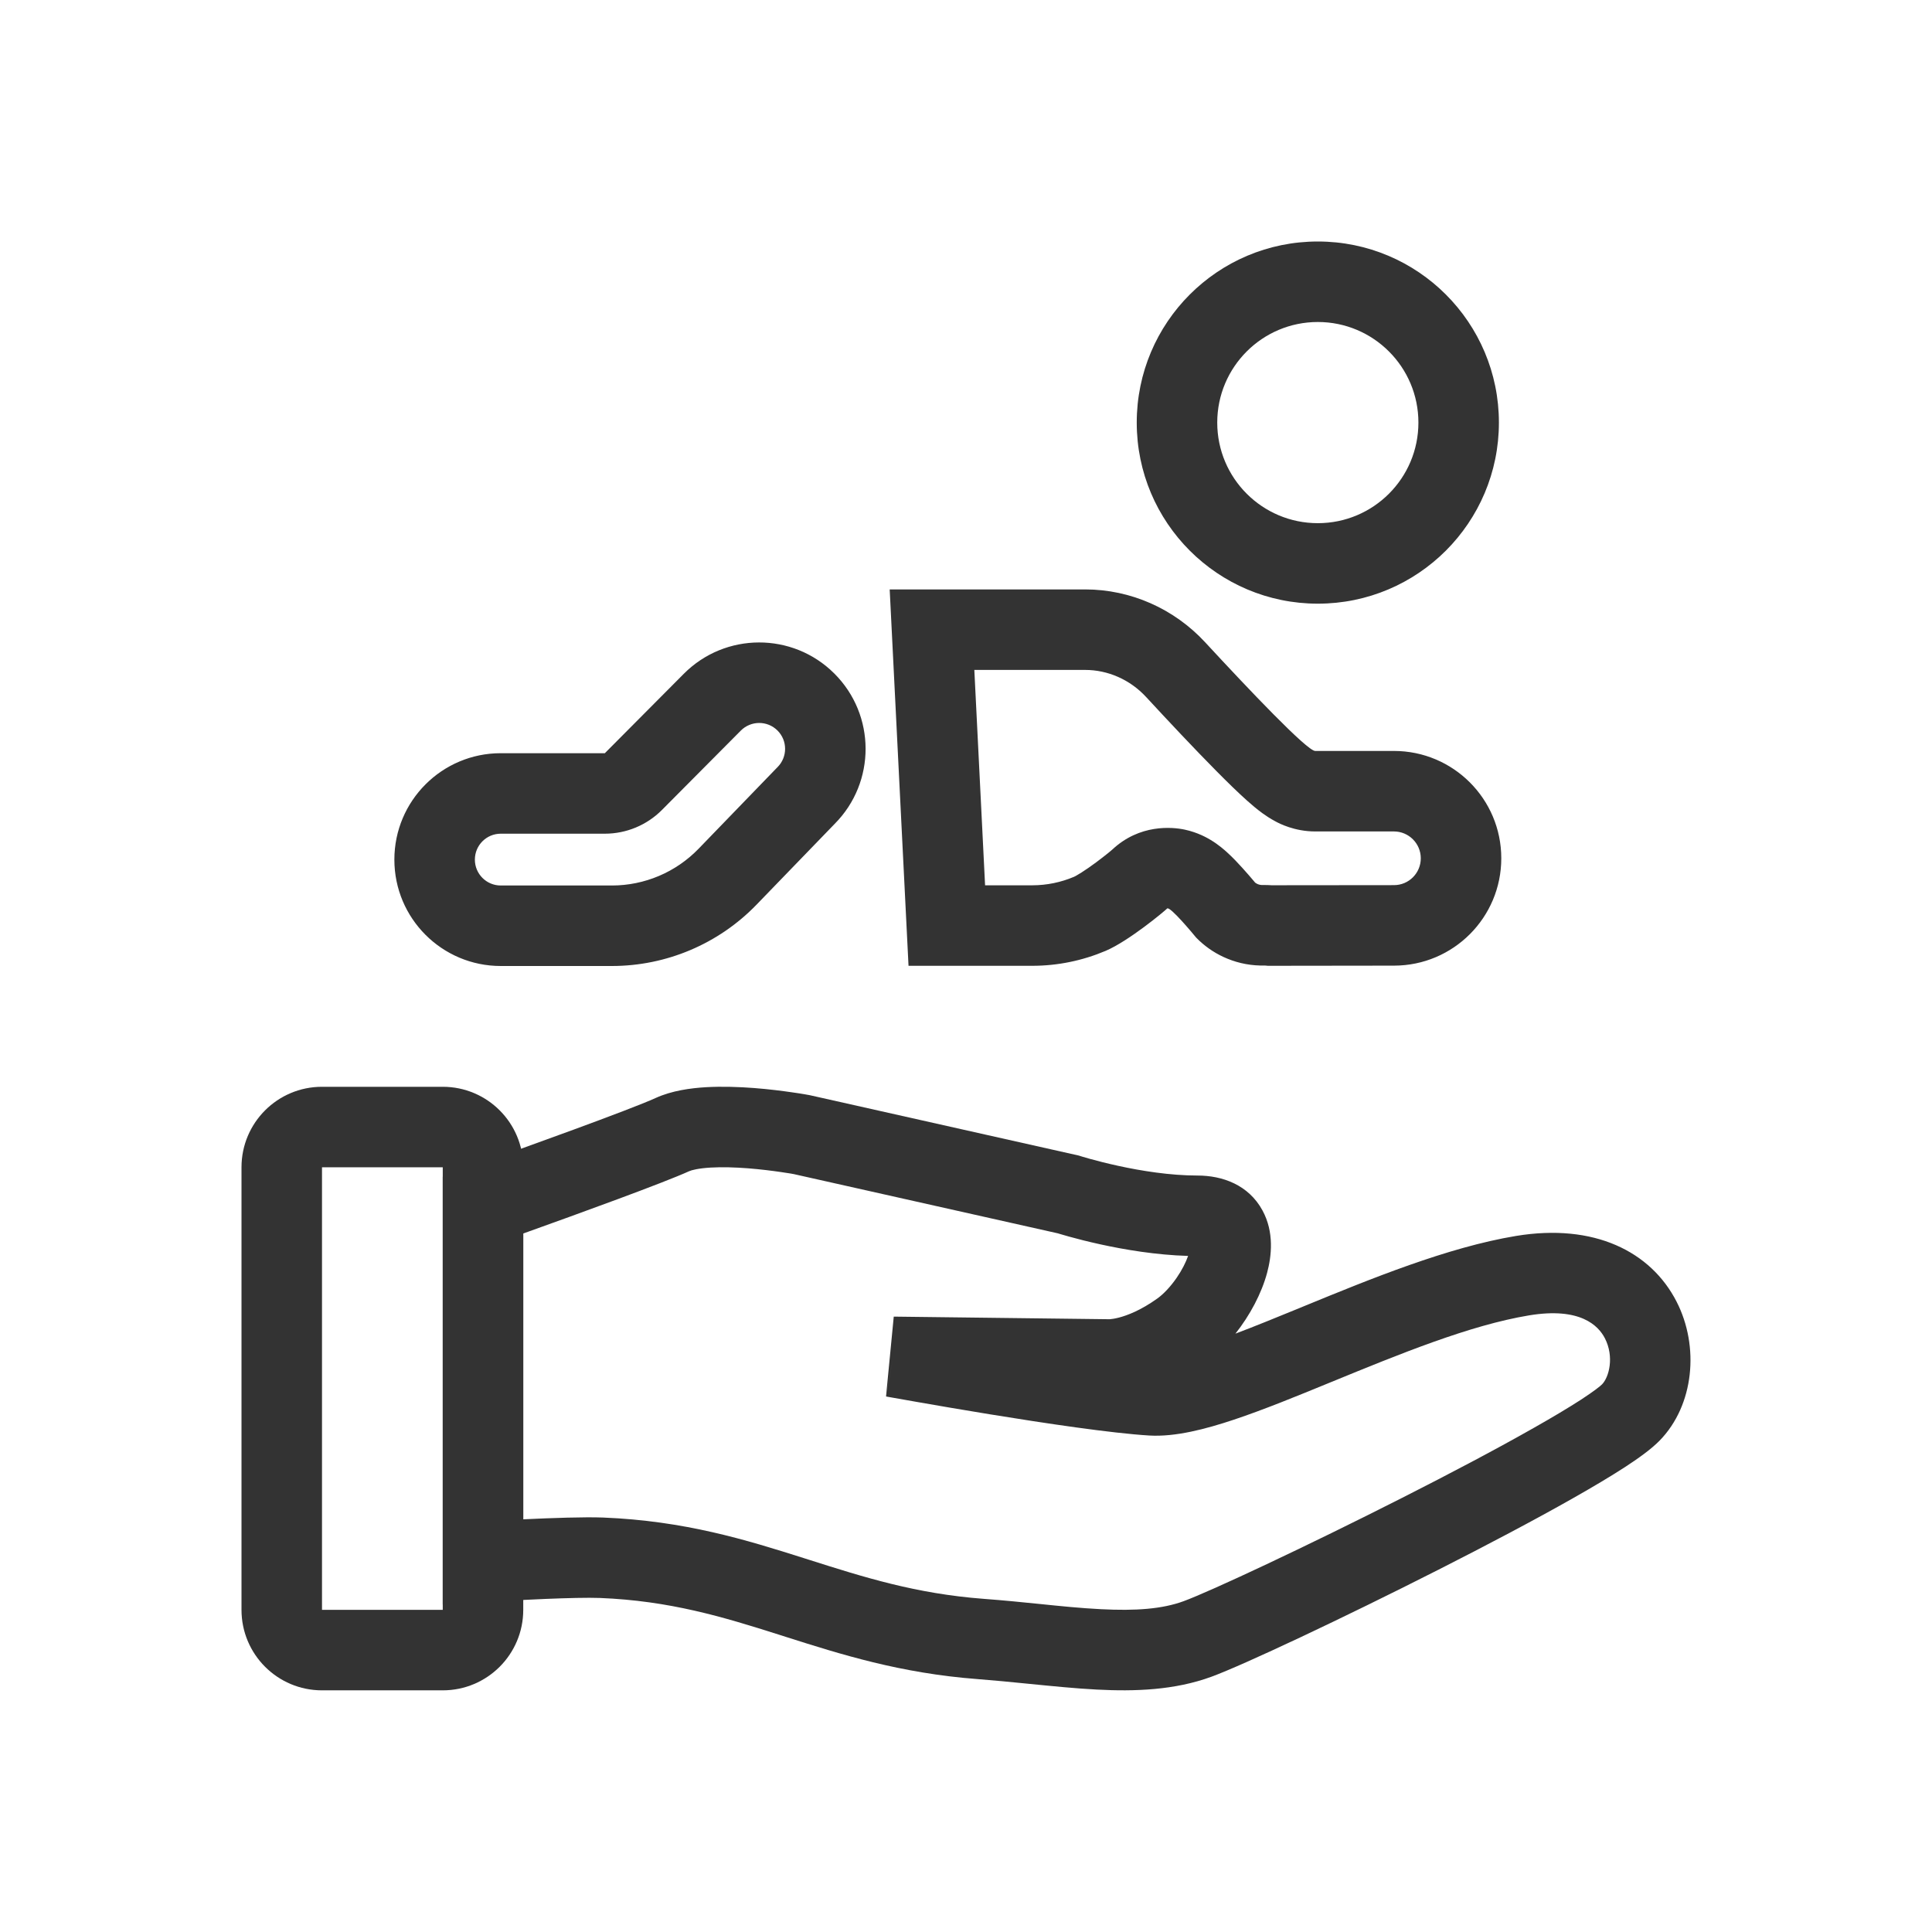
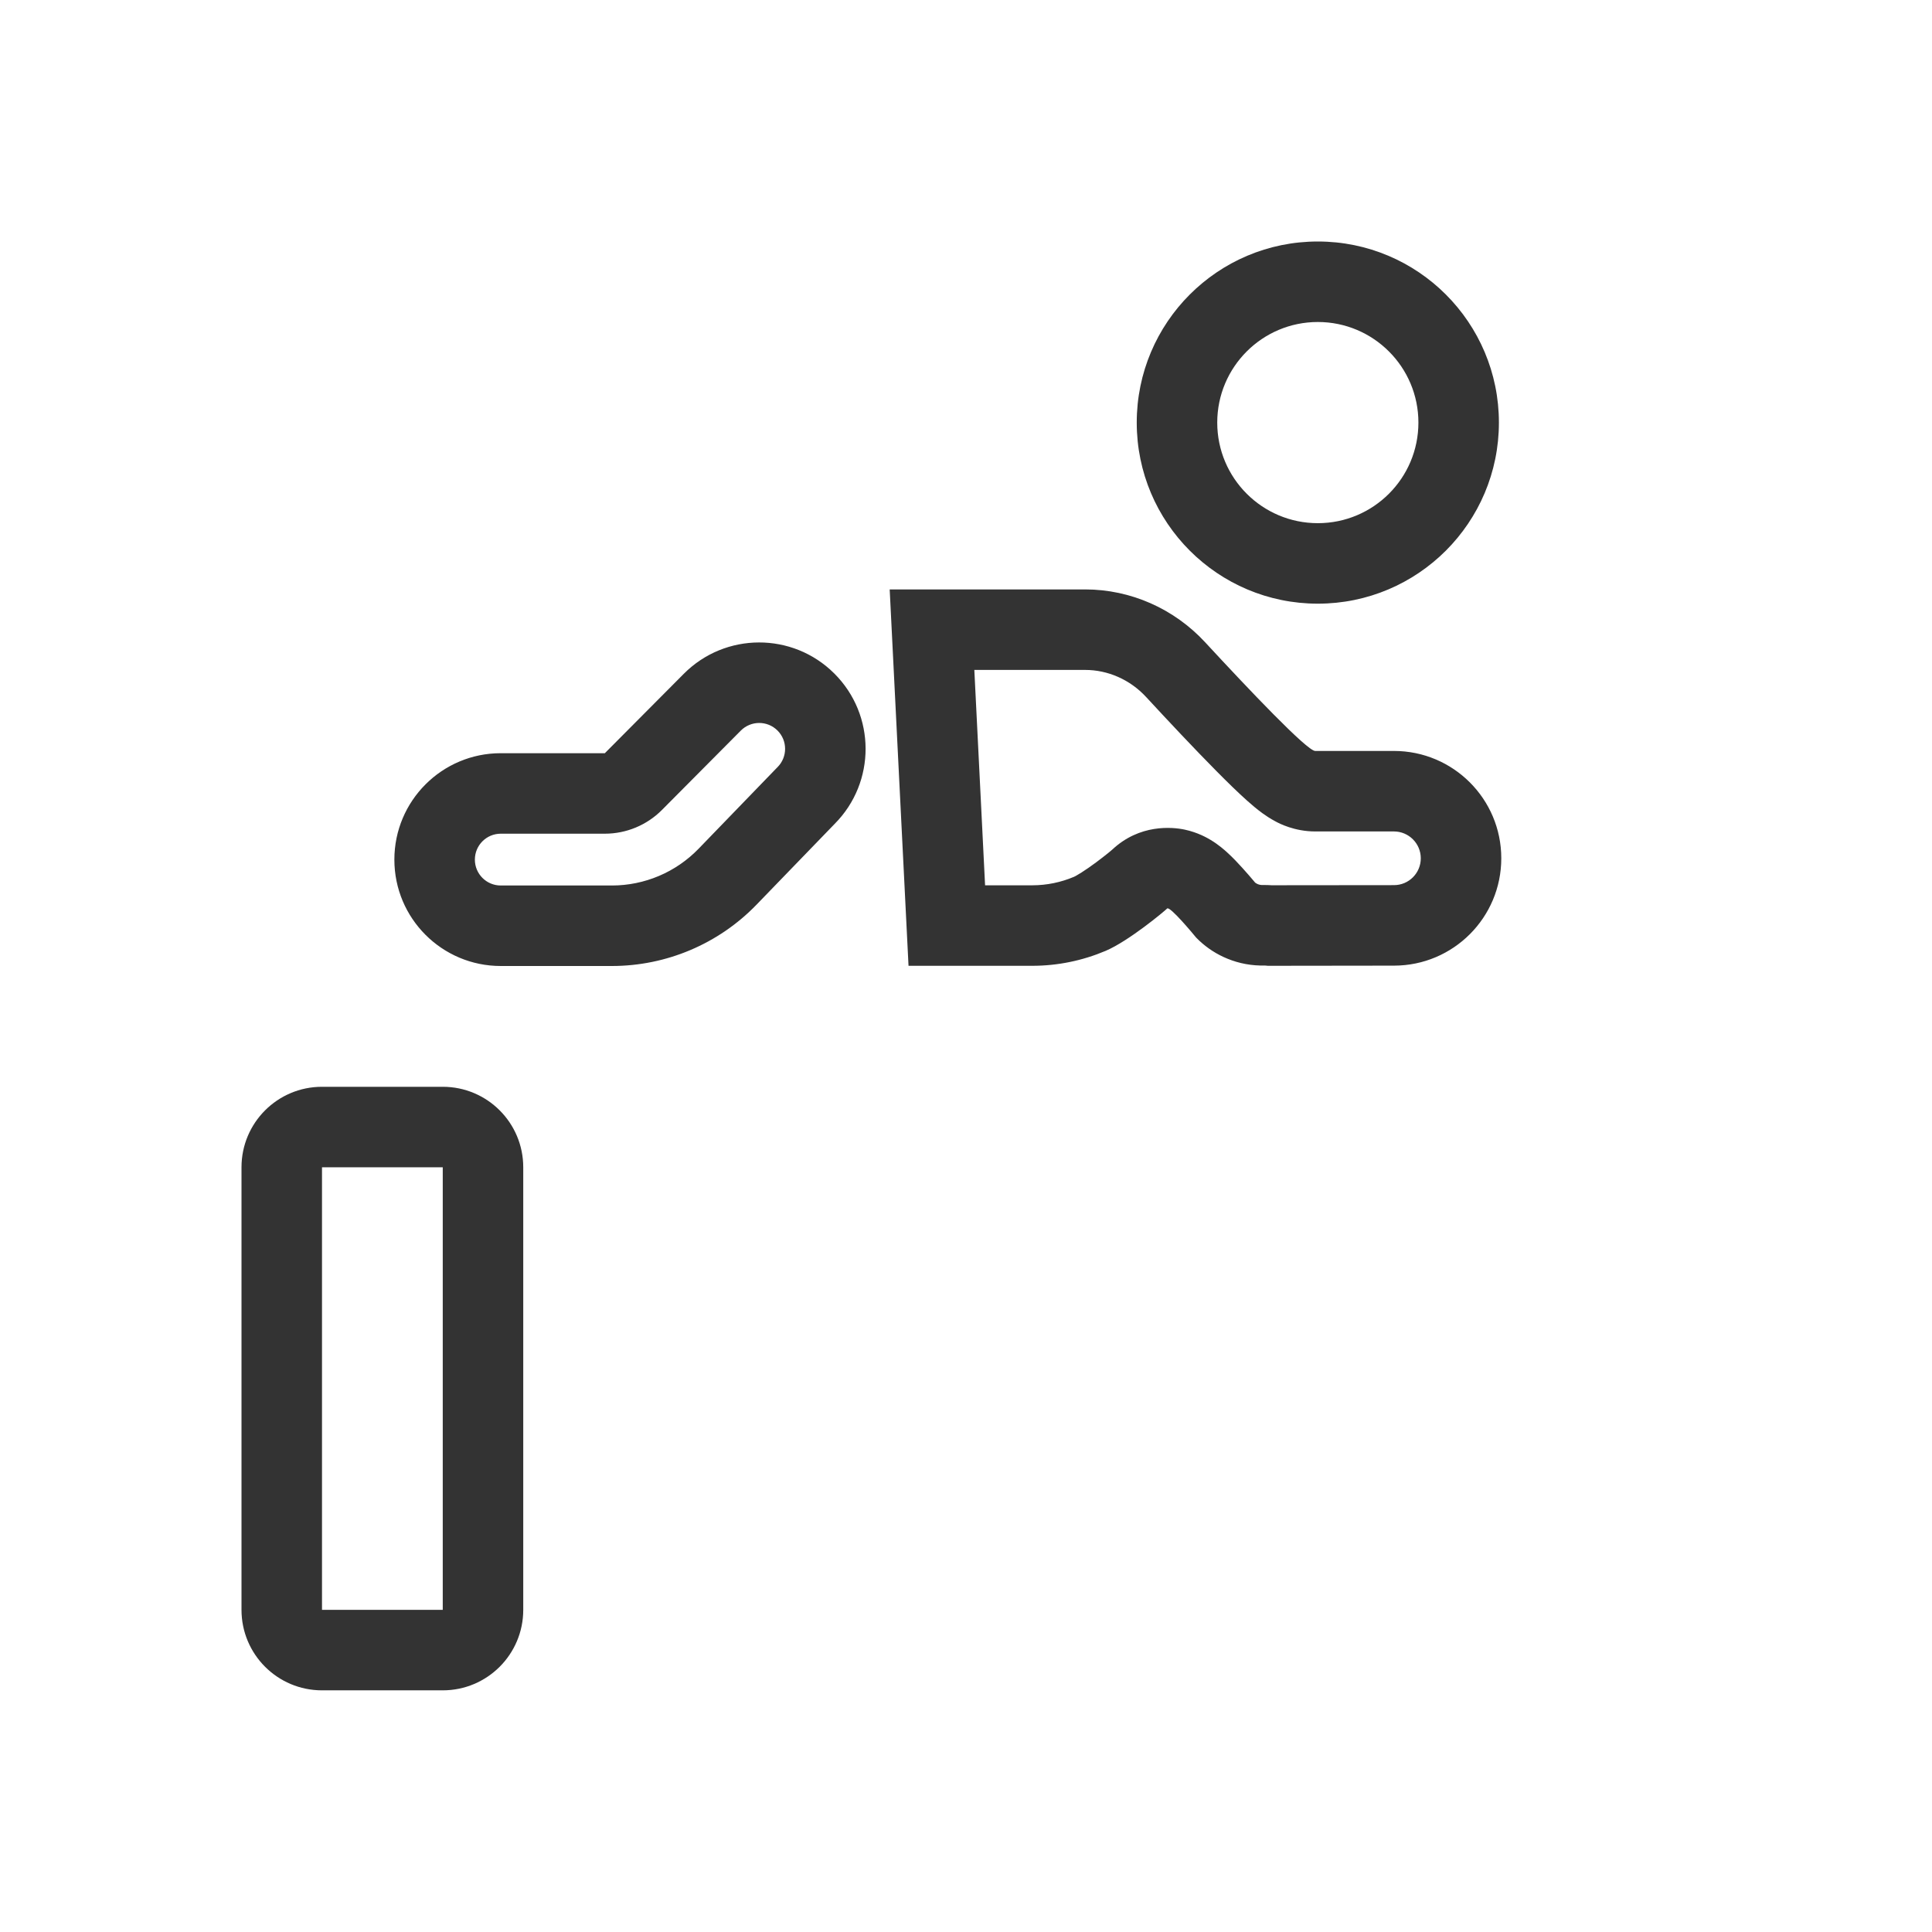
<svg xmlns="http://www.w3.org/2000/svg" width="48" height="48" fill="none" viewBox="0 0 48 48">
-   <path fill="#333" fill-rule="evenodd" d="M17.657 29.008C17.354 29.026 17.184 29.07 17.12 29.099C16.486 29.387 14.405 30.143 13 30.646L13 37.747C13.72 37.713 14.53 37.685 14.985 37.703C17.007 37.784 18.534 38.255 19.961 38.708C20.003 38.721 20.045 38.735 20.087 38.748C21.465 39.186 22.751 39.595 24.442 39.723C24.961 39.762 25.414 39.808 25.838 39.851C26.363 39.905 26.845 39.954 27.353 39.98C28.213 40.024 28.873 39.977 29.407 39.781C30.066 39.539 32.446 38.426 34.837 37.213C36.021 36.613 37.184 36 38.109 35.474C38.573 35.212 38.968 34.975 39.274 34.778C39.601 34.565 39.759 34.438 39.802 34.394C39.98 34.211 40.107 33.706 39.874 33.251C39.712 32.934 39.26 32.47 37.99 32.68C36.52 32.923 34.772 33.64 33.055 34.344C32.222 34.686 31.393 35.025 30.66 35.27C29.956 35.505 29.201 35.704 28.552 35.665C27.612 35.608 25.956 35.36 24.581 35.136C23.884 35.022 23.242 34.912 22.776 34.83C22.542 34.789 22.352 34.756 22.22 34.732L22.067 34.705L22.014 34.695L22.193 33.711L22.013 34.695L22.205 32.711L27.566 32.776C27.57 32.776 27.577 32.775 27.587 32.774C27.623 32.771 27.695 32.762 27.799 32.735C28.003 32.682 28.339 32.558 28.755 32.26C28.899 32.157 29.074 31.978 29.234 31.746C29.365 31.556 29.461 31.365 29.518 31.203C28.719 31.18 27.935 31.046 27.35 30.918C27.025 30.847 26.751 30.776 26.557 30.722C26.46 30.695 26.382 30.672 26.328 30.656C26.31 30.651 26.295 30.646 26.282 30.642L19.716 29.169L19.714 29.169C19.7 29.166 19.678 29.162 19.649 29.157C19.591 29.148 19.506 29.134 19.4 29.119C19.188 29.088 18.897 29.051 18.582 29.026C18.265 29.002 17.941 28.991 17.657 29.008ZM19.915 28.189L20.098 27.206L20.116 27.209L26.804 28.71L26.845 28.723L26.857 28.727L26.903 28.741C26.945 28.753 27.009 28.772 27.091 28.795C27.256 28.841 27.494 28.902 27.777 28.964C28.351 29.09 29.075 29.206 29.751 29.206C30.375 29.206 31.02 29.439 31.365 30.071C31.661 30.613 31.592 31.209 31.481 31.622C31.343 32.135 31.057 32.675 30.694 33.134C31.184 32.949 31.72 32.73 32.296 32.494C32.337 32.477 32.378 32.46 32.419 32.443C34.042 31.777 35.966 30.988 37.663 30.707C39.603 30.386 41.014 31.09 41.654 32.339C42.224 33.451 42.092 34.91 41.234 35.79C41.019 36.01 40.691 36.242 40.362 36.456C40.01 36.684 39.577 36.941 39.096 37.214C38.133 37.761 36.94 38.389 35.742 38.997C33.371 40.2 30.884 41.37 30.095 41.659C29.179 41.994 28.196 42.026 27.25 41.977C26.735 41.951 26.137 41.891 25.542 41.832C25.112 41.789 24.684 41.747 24.291 41.717C22.364 41.571 20.884 41.1 19.522 40.667C19.466 40.649 19.411 40.632 19.356 40.614C17.949 40.167 16.64 39.771 14.905 39.701C14.314 39.678 12.848 39.754 12.058 39.8L11 39.862L11 29.235L11.665 28.999C13.02 28.517 15.647 27.572 16.29 27.279C16.692 27.096 17.157 27.034 17.542 27.011C17.948 26.988 18.368 27.004 18.737 27.032C19.108 27.061 19.445 27.104 19.688 27.14C19.811 27.157 19.91 27.173 19.981 27.185C20.016 27.191 20.044 27.196 20.064 27.2L20.088 27.204L20.095 27.205L20.098 27.206C20.098 27.206 20.098 27.206 19.915 28.189Z" clip-rule="evenodd" />
  <path fill="#333" fill-rule="evenodd" d="M6 29.001C6 27.896 6.895 27.001 8 27.001H11C12.105 27.001 13 27.896 13 29.001V39.996C13 41.101 12.105 41.996 11 41.996H8C6.895 41.996 6 41.101 6 39.996V29.001zM8 29.001V39.996H11V29.001H8zM19.299 19.078L19.318 19.059C19.569 18.807 19.568 18.399 19.316 18.149 19.064 17.898 18.657 17.9 18.406 18.151L16.445 20.124C16.07 20.501 15.559 20.713 15.027 20.713H12.441C12.086 20.713 11.798 21.001 11.798 21.357 11.798 21.712 12.086 22 12.441 22H15.202C16.015 22 16.793 21.67 17.358 21.085L19.299 19.078zM15.027 18.713H12.441C10.981 18.713 9.798 19.897 9.798 21.357 9.798 22.817 10.981 24 12.441 24H15.202C16.557 24 17.854 23.45 18.796 22.476L20.737 20.469C21.766 19.434 21.761 17.76 20.726 16.731 19.691 15.701 18.017 15.706 16.988 16.741L15.027 18.713zM32.741 12.998C34.121 12.998 35.24 11.88 35.24 10.499 35.24 9.119 34.121 8 32.741 8 31.361 8 30.242 9.119 30.242 10.499 30.242 11.88 31.361 12.998 32.741 12.998zM37.24 10.499C37.24 12.984 35.226 14.998 32.741 14.998 30.256 14.998 28.242 12.984 28.242 10.499 28.242 8.014 30.256 6 32.741 6 35.226 6 37.24 8.014 37.24 10.499zM29.718 23.294C29.742 23.318 29.766 23.342 29.791 23.366 29.996 23.559 30.235 23.713 30.497 23.819 30.79 23.939 31.104 23.996 31.421 23.988 31.434 23.988 31.447 23.989 31.46 23.991 31.472 23.993 31.485 23.995 31.499 23.995 31.966 23.995 33.342 23.993 34.636 23.991 36.107 23.989 37.299 22.796 37.299 21.324 37.299 19.851 36.105 18.657 34.631 18.657H32.675C32.475 18.657 31.026 17.13 29.944 15.96 29.174 15.126 28.095 14.644 26.96 14.644H22.104L22.572 23.995H25.655C26.279 23.994 26.896 23.867 27.471 23.623 28.045 23.378 28.925 22.644 28.997 22.572 29.065 22.504 29.651 23.213 29.713 23.288 29.716 23.292 29.718 23.294 29.718 23.294zM26.686 21.783C26.686 21.783 26.701 21.776 26.733 21.759 26.768 21.739 26.814 21.712 26.869 21.677 26.981 21.606 27.106 21.519 27.23 21.427 27.354 21.335 27.464 21.248 27.546 21.182 27.586 21.149 27.616 21.123 27.634 21.108 28.314 20.471 29.119 20.545 29.435 20.612 29.762 20.682 29.995 20.818 30.08 20.869 30.276 20.987 30.424 21.119 30.483 21.173 30.631 21.306 30.773 21.46 30.868 21.565 30.974 21.682 31.073 21.797 31.143 21.88 31.157 21.897 31.171 21.913 31.183 21.928 31.204 21.944 31.227 21.957 31.251 21.967M26.686 21.783C26.359 21.922 26.008 21.994 25.653 21.995H24.474L24.207 16.644H26.96C27.524 16.644 28.075 16.884 28.475 17.317 29.02 17.907 29.671 18.601 30.219 19.154 30.489 19.427 30.757 19.689 30.985 19.893 31.094 19.99 31.23 20.107 31.373 20.21 31.442 20.26 31.555 20.337 31.695 20.411 31.697 20.412 31.699 20.413 31.701 20.414 31.783 20.458 32.161 20.657 32.675 20.657H34.631C35 20.657 35.299 20.956 35.299 21.324 35.299 21.693 35.001 21.991 34.633 21.991 33.416 21.993 32.129 21.994 31.592 21.994 31.546 21.991 31.487 21.988 31.421 21.988H31.395L31.369 21.988C31.329 21.989 31.288 21.982 31.251 21.967" clip-rule="evenodd" />
</svg>